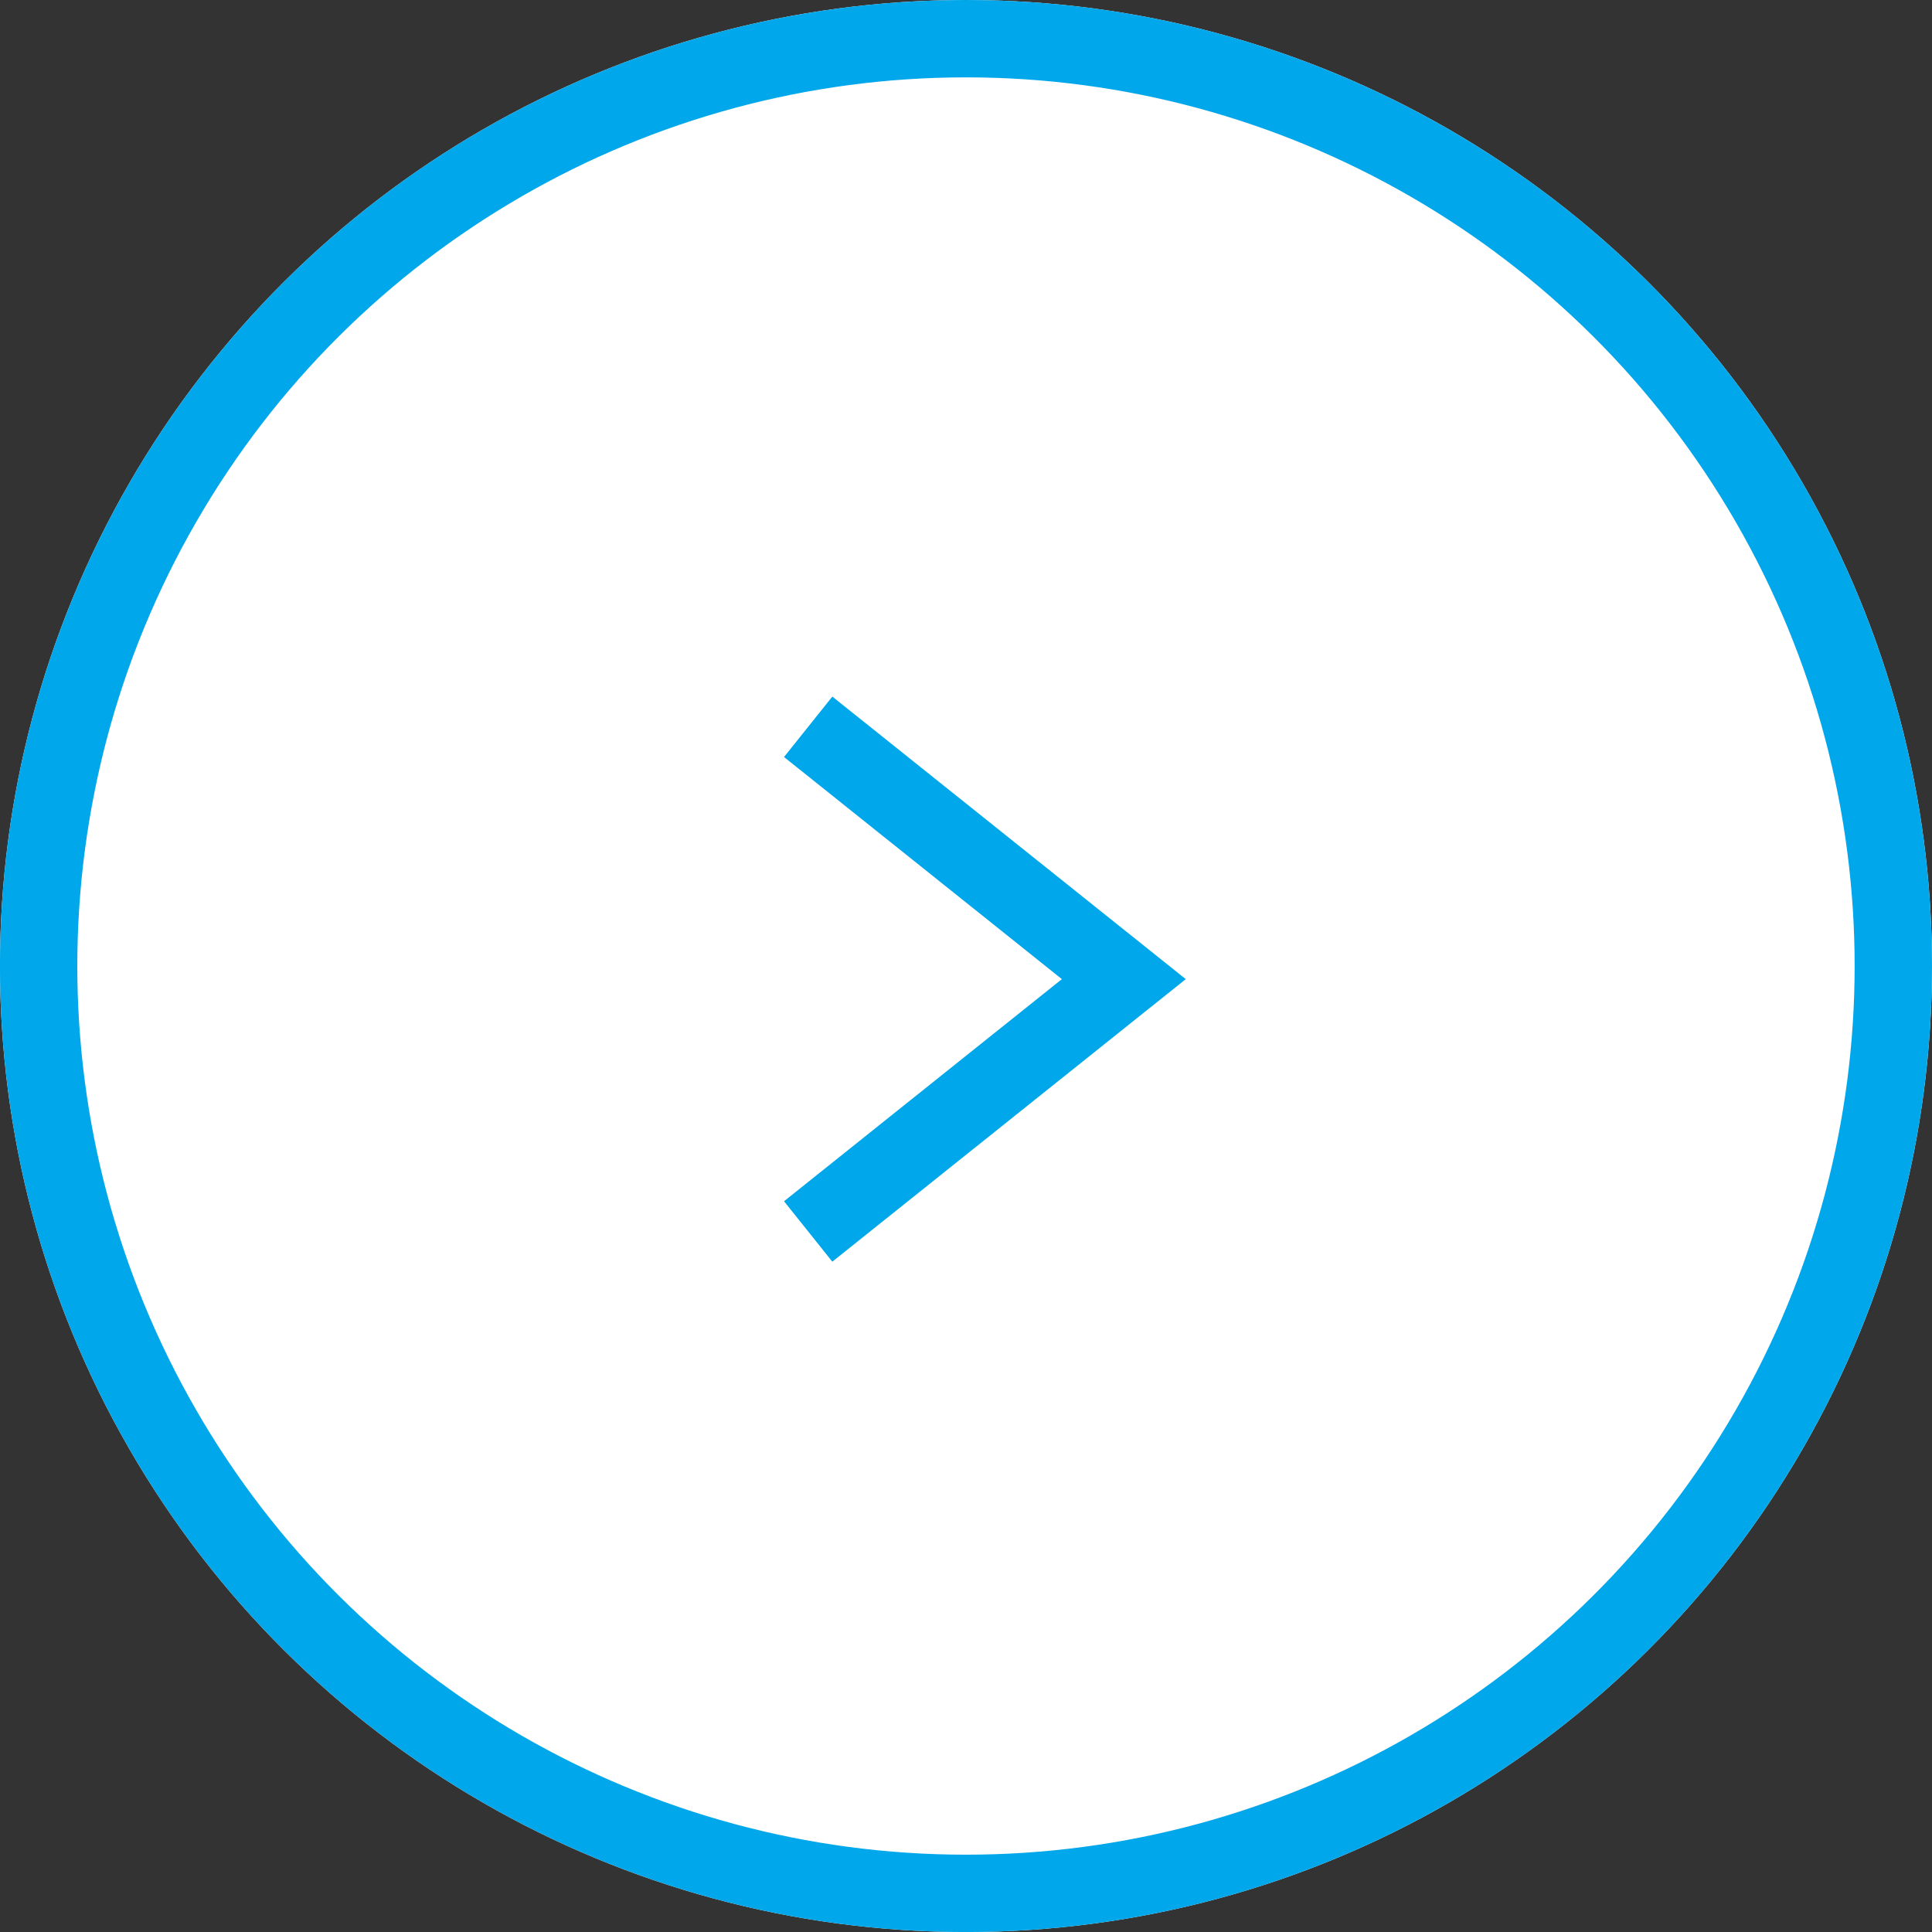
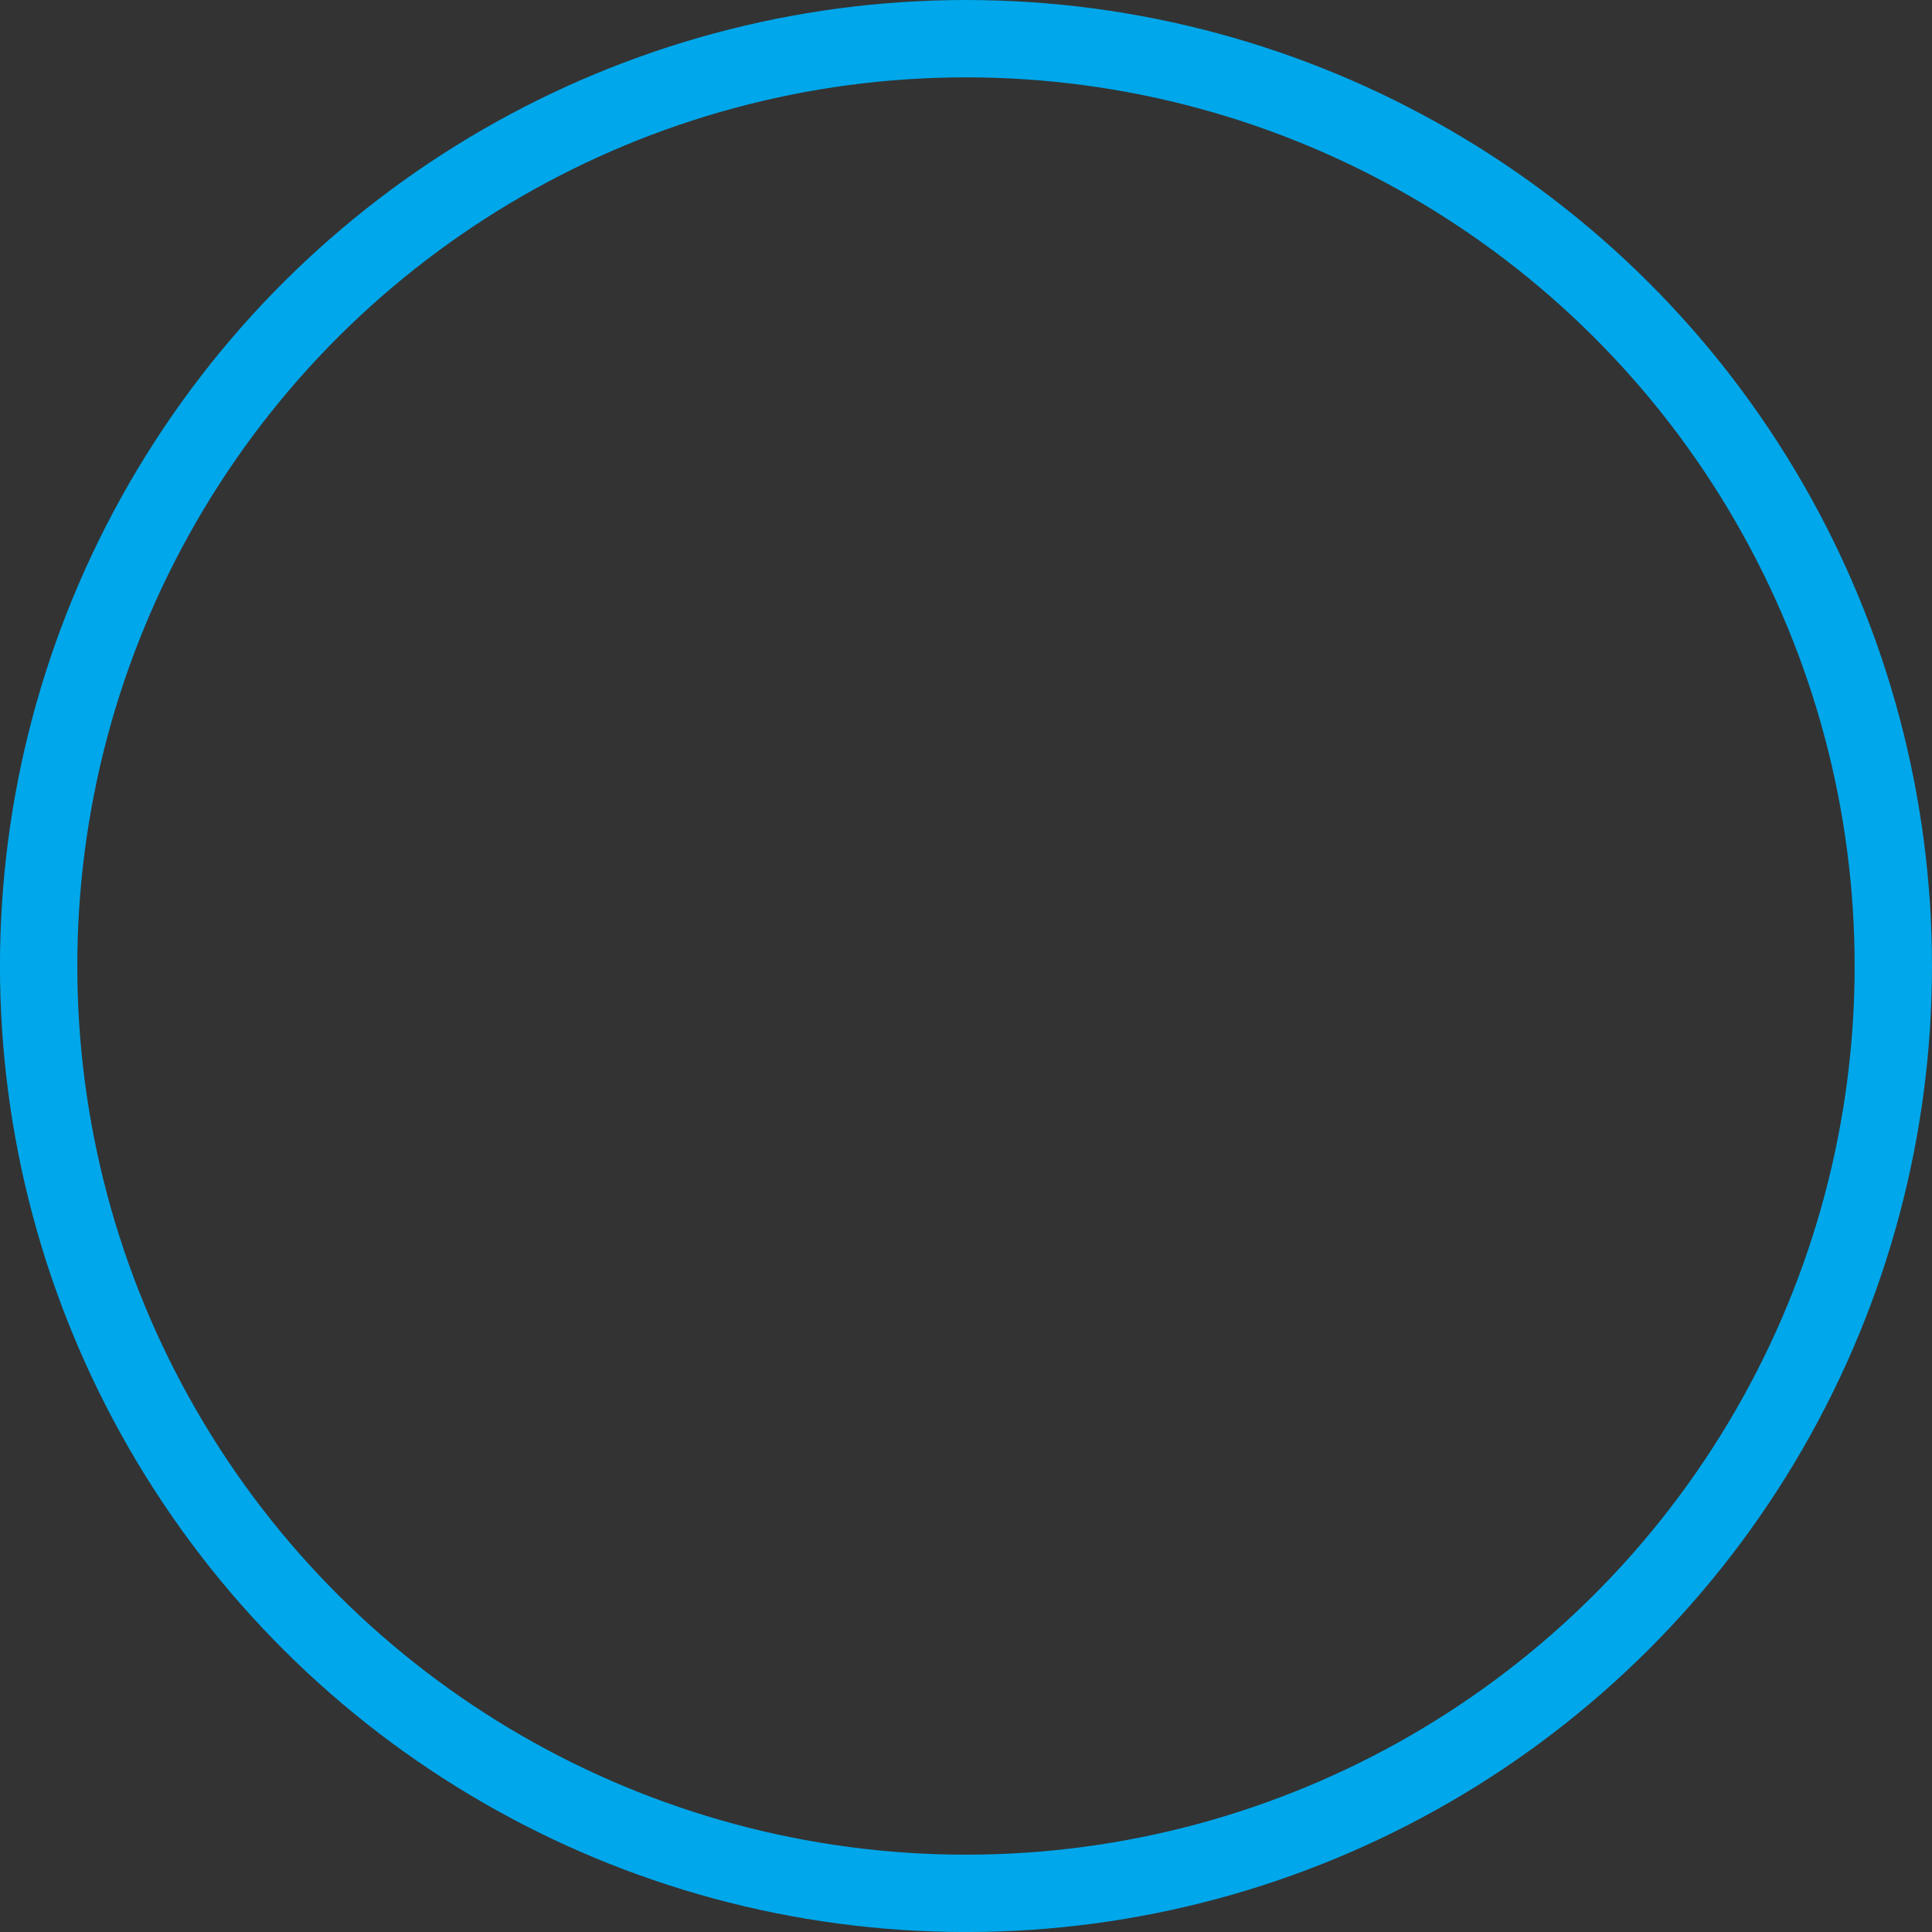
<svg xmlns="http://www.w3.org/2000/svg" width="49.951" height="49.951" viewBox="0 0 49.951 49.951">
  <rect x="0" y="0" width="49.951" height="49.951" fill="#333333" stroke="none" />
  <g id="グループ_406758" data-name="グループ 406758" transform="translate(-706.5 -5240.5)">
    <g id="楕円形_1" data-name="楕円形 1" transform="translate(756.451 5240.5) rotate(90)" fill="#fff" stroke="#00a7ea" stroke-width="2">
-       <circle cx="24.976" cy="24.976" r="24.976" stroke="none" />
      <circle cx="24.976" cy="24.976" r="23.976" fill="none" />
    </g>
-     <path id="パス_13" data-name="パス 13" d="M0,8.161,6.524,0l6.524,8.161" transform="translate(735.556 5259.291) rotate(90)" fill="#fff" stroke="#00a7ea" stroke-miterlimit="10" stroke-width="2" />
  </g>
</svg>